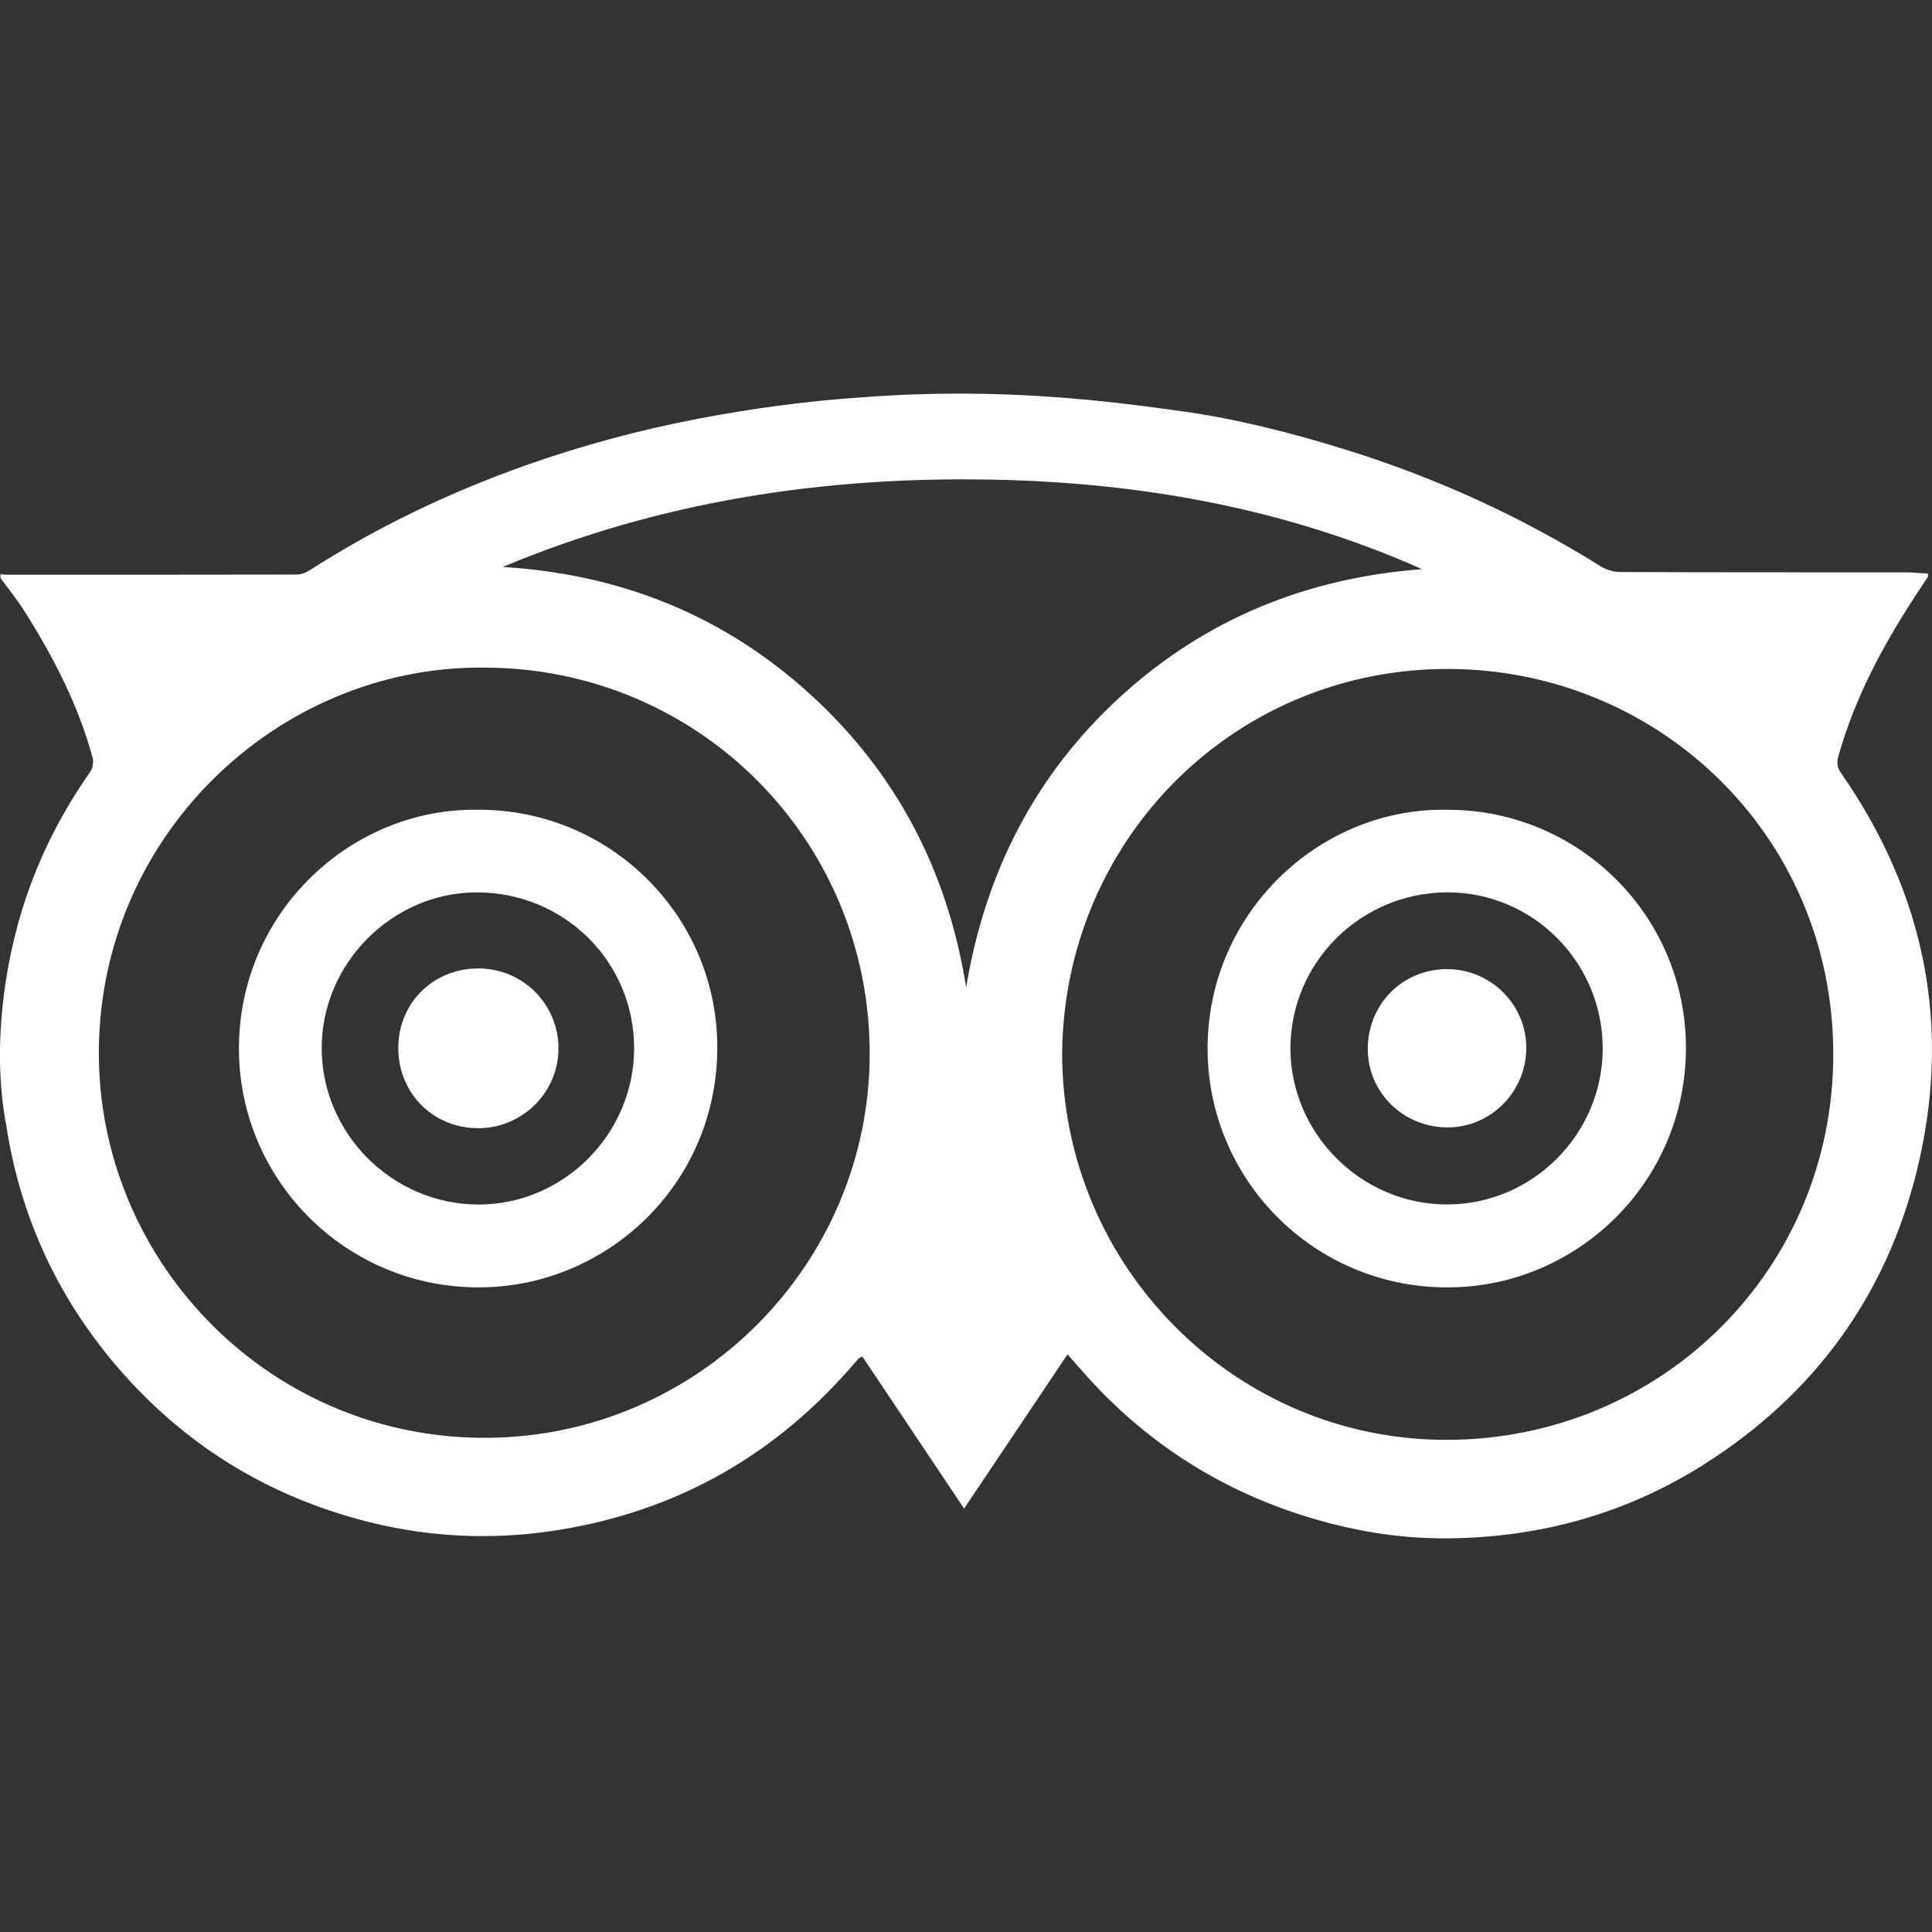
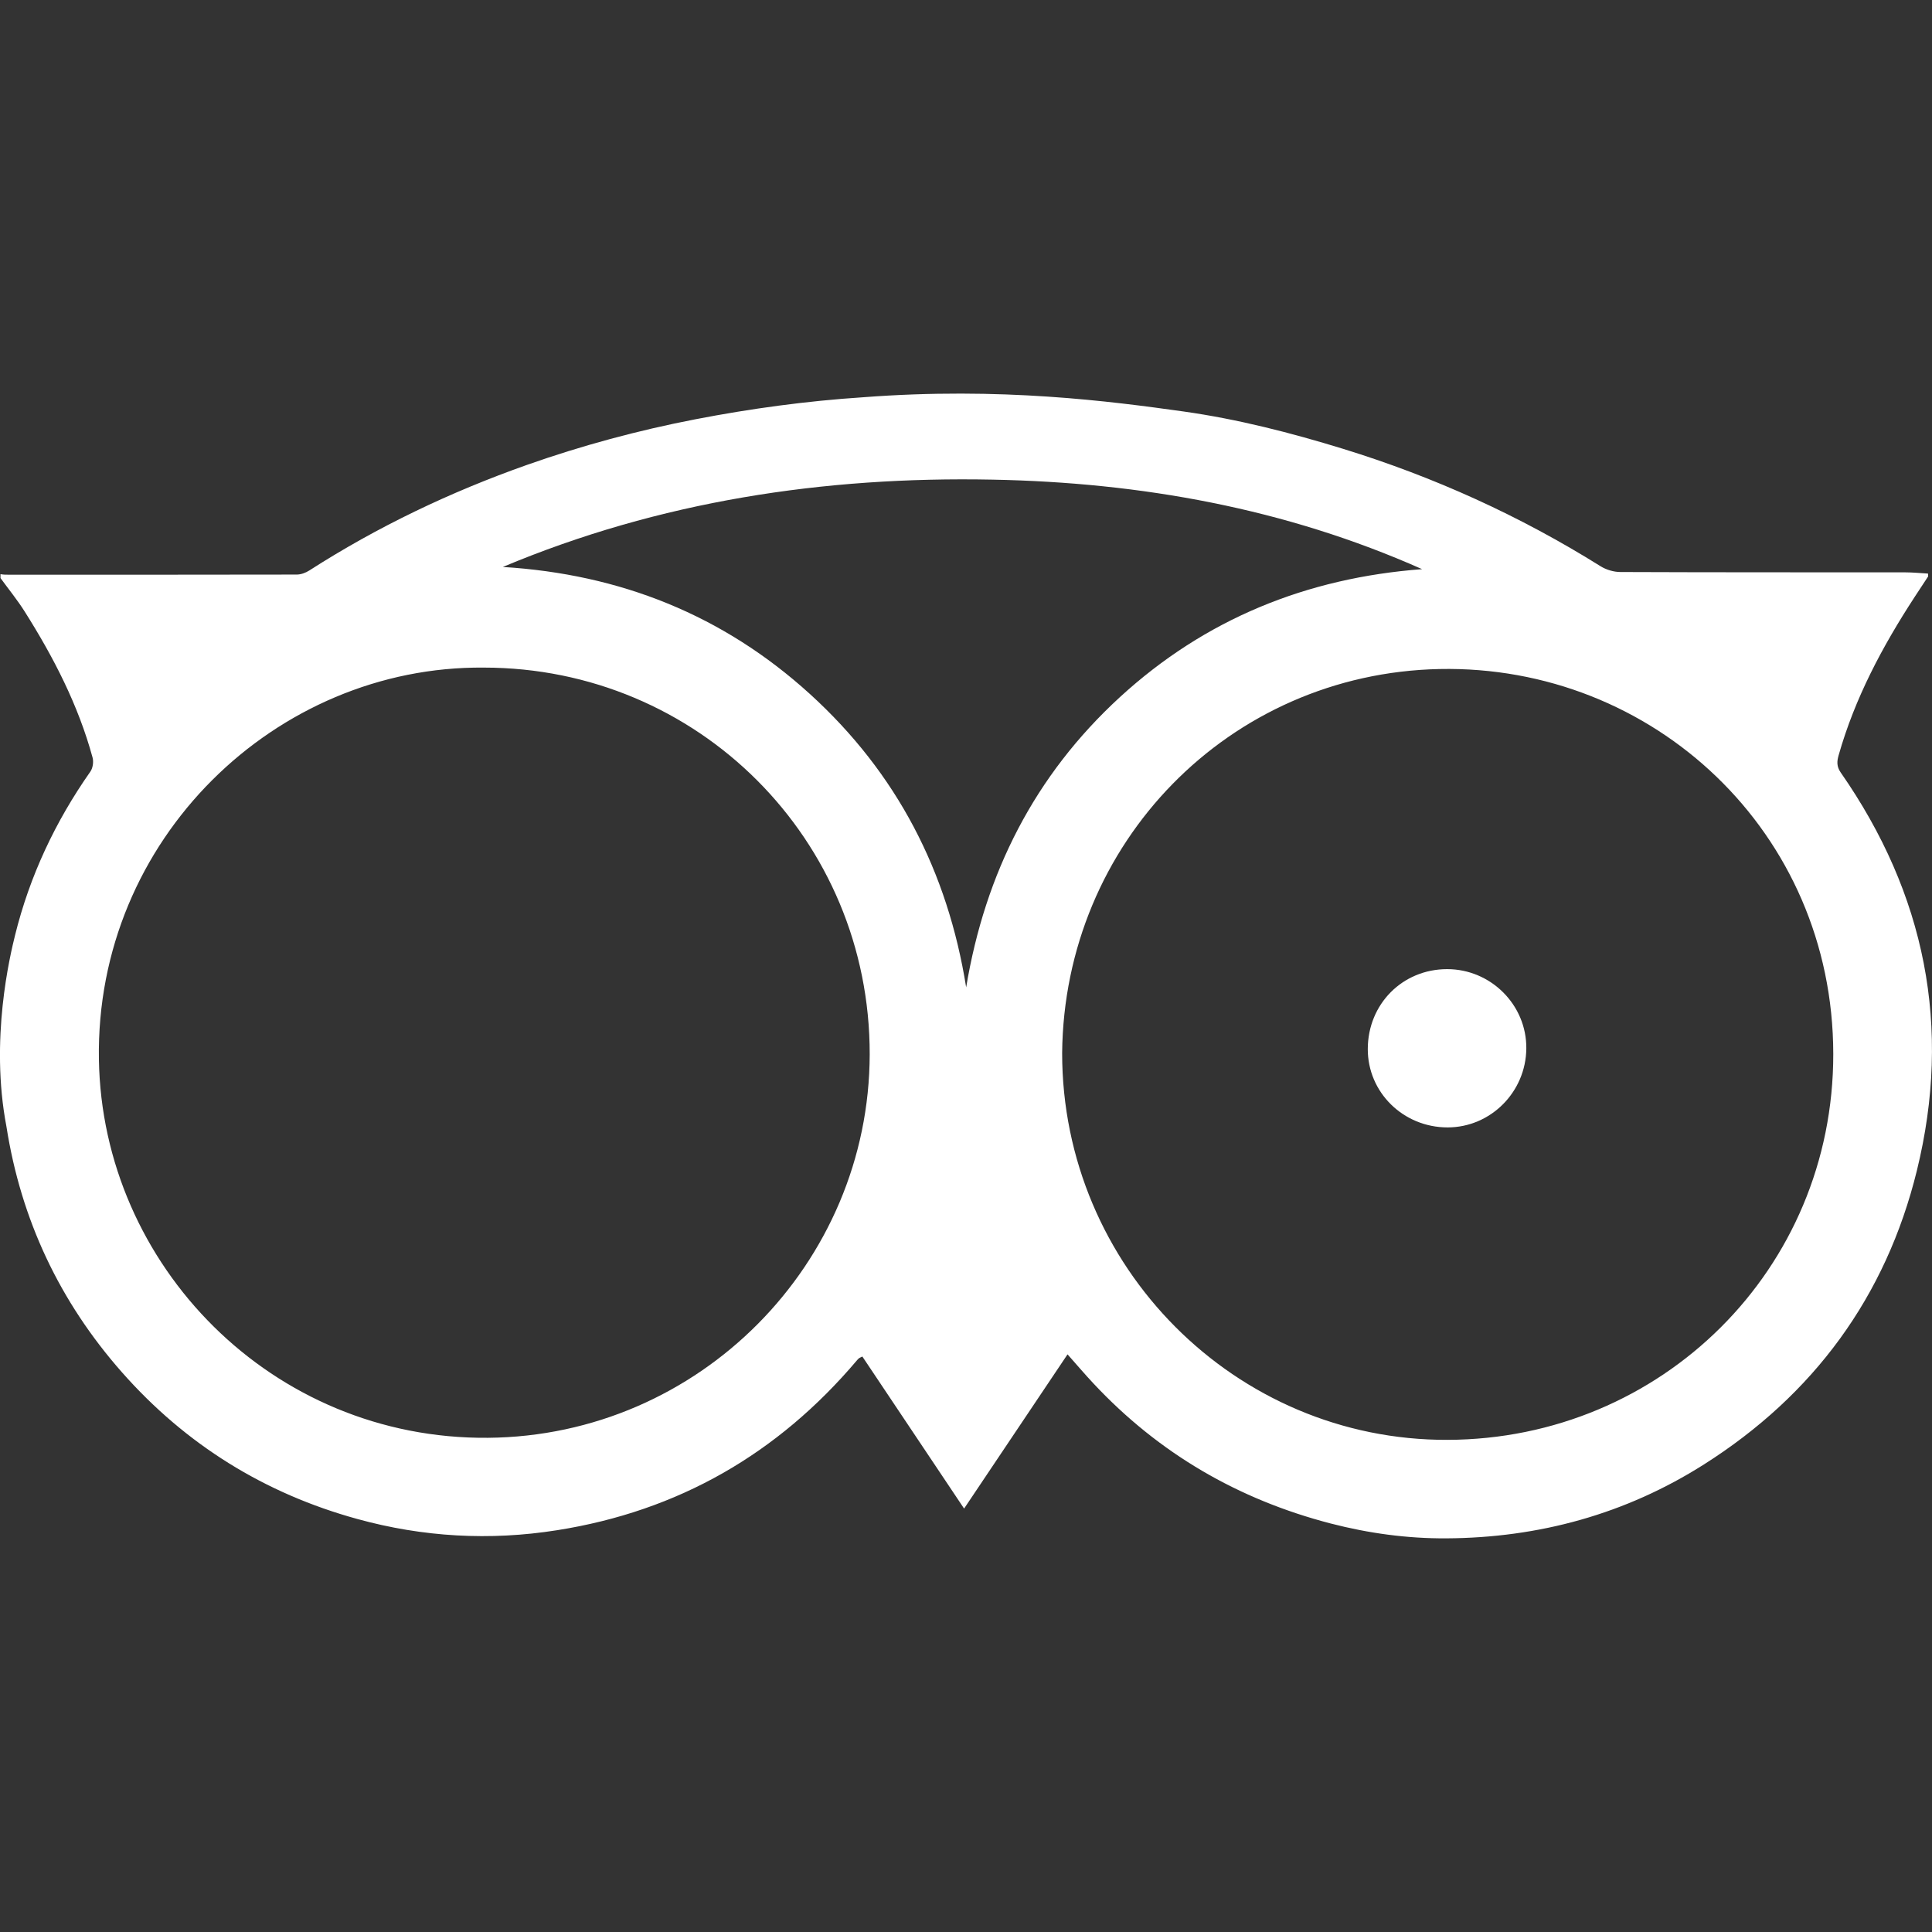
<svg xmlns="http://www.w3.org/2000/svg" version="1.1" id="Capa_1" x="0px" y="0px" width="98.566px" height="98.566px" viewBox="0 0 98.566 98.566" enable-background="new 0 0 98.566 98.566" xml:space="preserve">
  <rect x="0" y="0" width="98.566" height="98.566" fill="#333333" stroke="none" />
  <g>
    <g>
      <path fill="#FFFFFF" d="M60.401,20.996c2.751,0.389,5.445,1.08,8.106,1.898c4.647,1.431,9.032,3.419,13.156,5.998    c0.287,0.178,0.67,0.291,1.008,0.291c4.845,0.02,9.687,0.013,14.526,0.017c0.39,0,0.778,0.041,1.167,0.063    c0,0.095,0.014,0.135-0.002,0.156c-0.226,0.349-0.455,0.691-0.682,1.038c-1.644,2.521-3.048,5.156-3.876,8.07    c-0.091,0.313-0.109,0.575,0.103,0.882c4.313,6.192,5.688,12.99,3.886,20.318c-1.58,6.427-5.264,11.438-10.861,14.985    c-4.001,2.537-8.421,3.745-13.144,3.771c-1.983,0.012-3.958-0.255-5.896-0.757c-4.723-1.226-8.771-3.579-12.106-7.145    c-0.439-0.468-0.854-0.957-1.323-1.485c-1.764,2.629-3.5,5.215-5.277,7.868c-1.771-2.646-3.483-5.207-5.191-7.758    c-0.118,0.063-0.152,0.069-0.175,0.091c-0.039,0.032-0.072,0.071-0.104,0.108c-4.034,4.765-9.11,7.686-15.295,8.663    c-3.439,0.545-6.847,0.349-10.188-0.572c-4.735-1.301-8.759-3.799-12.01-7.484c-3.178-3.604-5.153-7.788-5.896-12.546    c-0.849-4.439,0.186-8.721,0.443-9.76c0.748-3.02,2.052-5.793,3.842-8.343c0.126-0.181,0.17-0.501,0.11-0.717    c-0.73-2.677-1.988-5.112-3.461-7.444c-0.374-0.593-0.822-1.142-1.236-1.711c0-0.064,0-0.132,0-0.198    c0.083,0.011,0.165,0.026,0.246,0.026c4.956,0.002,9.911,0.004,14.867-0.006c0.216,0,0.456-0.089,0.64-0.207    c3.482-2.234,7.192-4.004,11.09-5.382c2.812-0.992,5.681-1.767,8.608-2.333c2.834-0.548,5.683-0.935,8.562-1.124    C51.059,19.73,56.669,20.473,60.401,20.996z M54.188,53.727c0,10.883,8.83,19.773,19.674,19.731    c10.885-0.039,19.675-8.68,19.667-19.683c-0.008-11.339-9.206-19.863-20.089-19.643C62.696,34.357,54.286,43.017,54.188,53.727z     M24.677,34.059C14.091,33.967,4.861,42.802,5.046,54.056c0.172,10.494,8.822,19.392,19.852,19.297    c10.784-0.093,19.452-8.898,19.472-19.563C44.386,42.835,35.612,34.059,24.677,34.059z M25.653,28.925    c5.979,0.365,11.233,2.449,15.671,6.485c4.429,4.028,7.024,9.053,7.967,14.962c0.971-5.839,3.497-10.816,7.843-14.805    c4.354-3.992,9.536-6.087,15.418-6.53c-6.979-3.103-14.34-4.421-21.915-4.567C42.026,24.301,33.651,25.57,25.653,28.925z" />
-       <path fill="#FFFFFF" d="M73.822,41.311c6.735-0.012,12.19,5.415,12.19,12.143c0,6.754-5.362,11.976-11.688,12.216    c-7.065,0.271-12.718-5.357-12.716-12.186C61.614,46.578,67.307,41.197,73.822,41.311z M81.766,53.484    c-0.003-4.391-3.553-7.958-7.912-7.958c-4.41,0-8,3.549-8.019,7.926c-0.016,4.358,3.593,7.984,7.961,7.996    C78.173,61.465,81.768,57.866,81.766,53.484z" />
-       <path fill="#FFFFFF" d="M24.417,41.311c6.731-0.007,12.194,5.429,12.178,12.155c-0.02,6.81-5.387,11.916-11.602,12.199    C17.9,65.99,12.177,60.336,12.19,53.471C12.204,46.516,17.936,41.195,24.417,41.311z M32.352,53.457    c-0.014-4.417-3.585-7.938-8.044-7.93c-4.302,0.008-7.905,3.638-7.896,7.955c0.011,4.367,3.611,7.958,7.992,7.97    C28.759,61.462,32.363,57.836,32.352,53.457z" />
-       <path fill="#FFFFFF" d="M73.828,49.443c2.232-0.002,4.063,1.829,4.041,4.048c-0.021,2.224-1.821,4.026-4.016,4.027    c-2.261,0-4.077-1.786-4.072-3.999C69.785,51.223,71.55,49.445,73.828,49.443z" />
-       <path fill="#FFFFFF" d="M24.396,49.407c2.266-0.002,4.087,1.808,4.096,4.067c0.009,2.239-1.829,4.078-4.084,4.084    c-2.309,0.005-4.09-1.779-4.088-4.101C20.32,51.179,22.097,49.41,24.396,49.407z" />
+       <path fill="#FFFFFF" d="M73.828,49.443c2.232-0.002,4.063,1.829,4.041,4.048c-0.021,2.224-1.821,4.026-4.016,4.027    c-2.261,0-4.077-1.786-4.072-3.999C69.785,51.223,71.55,49.445,73.828,49.443" />
    </g>
  </g>
</svg>